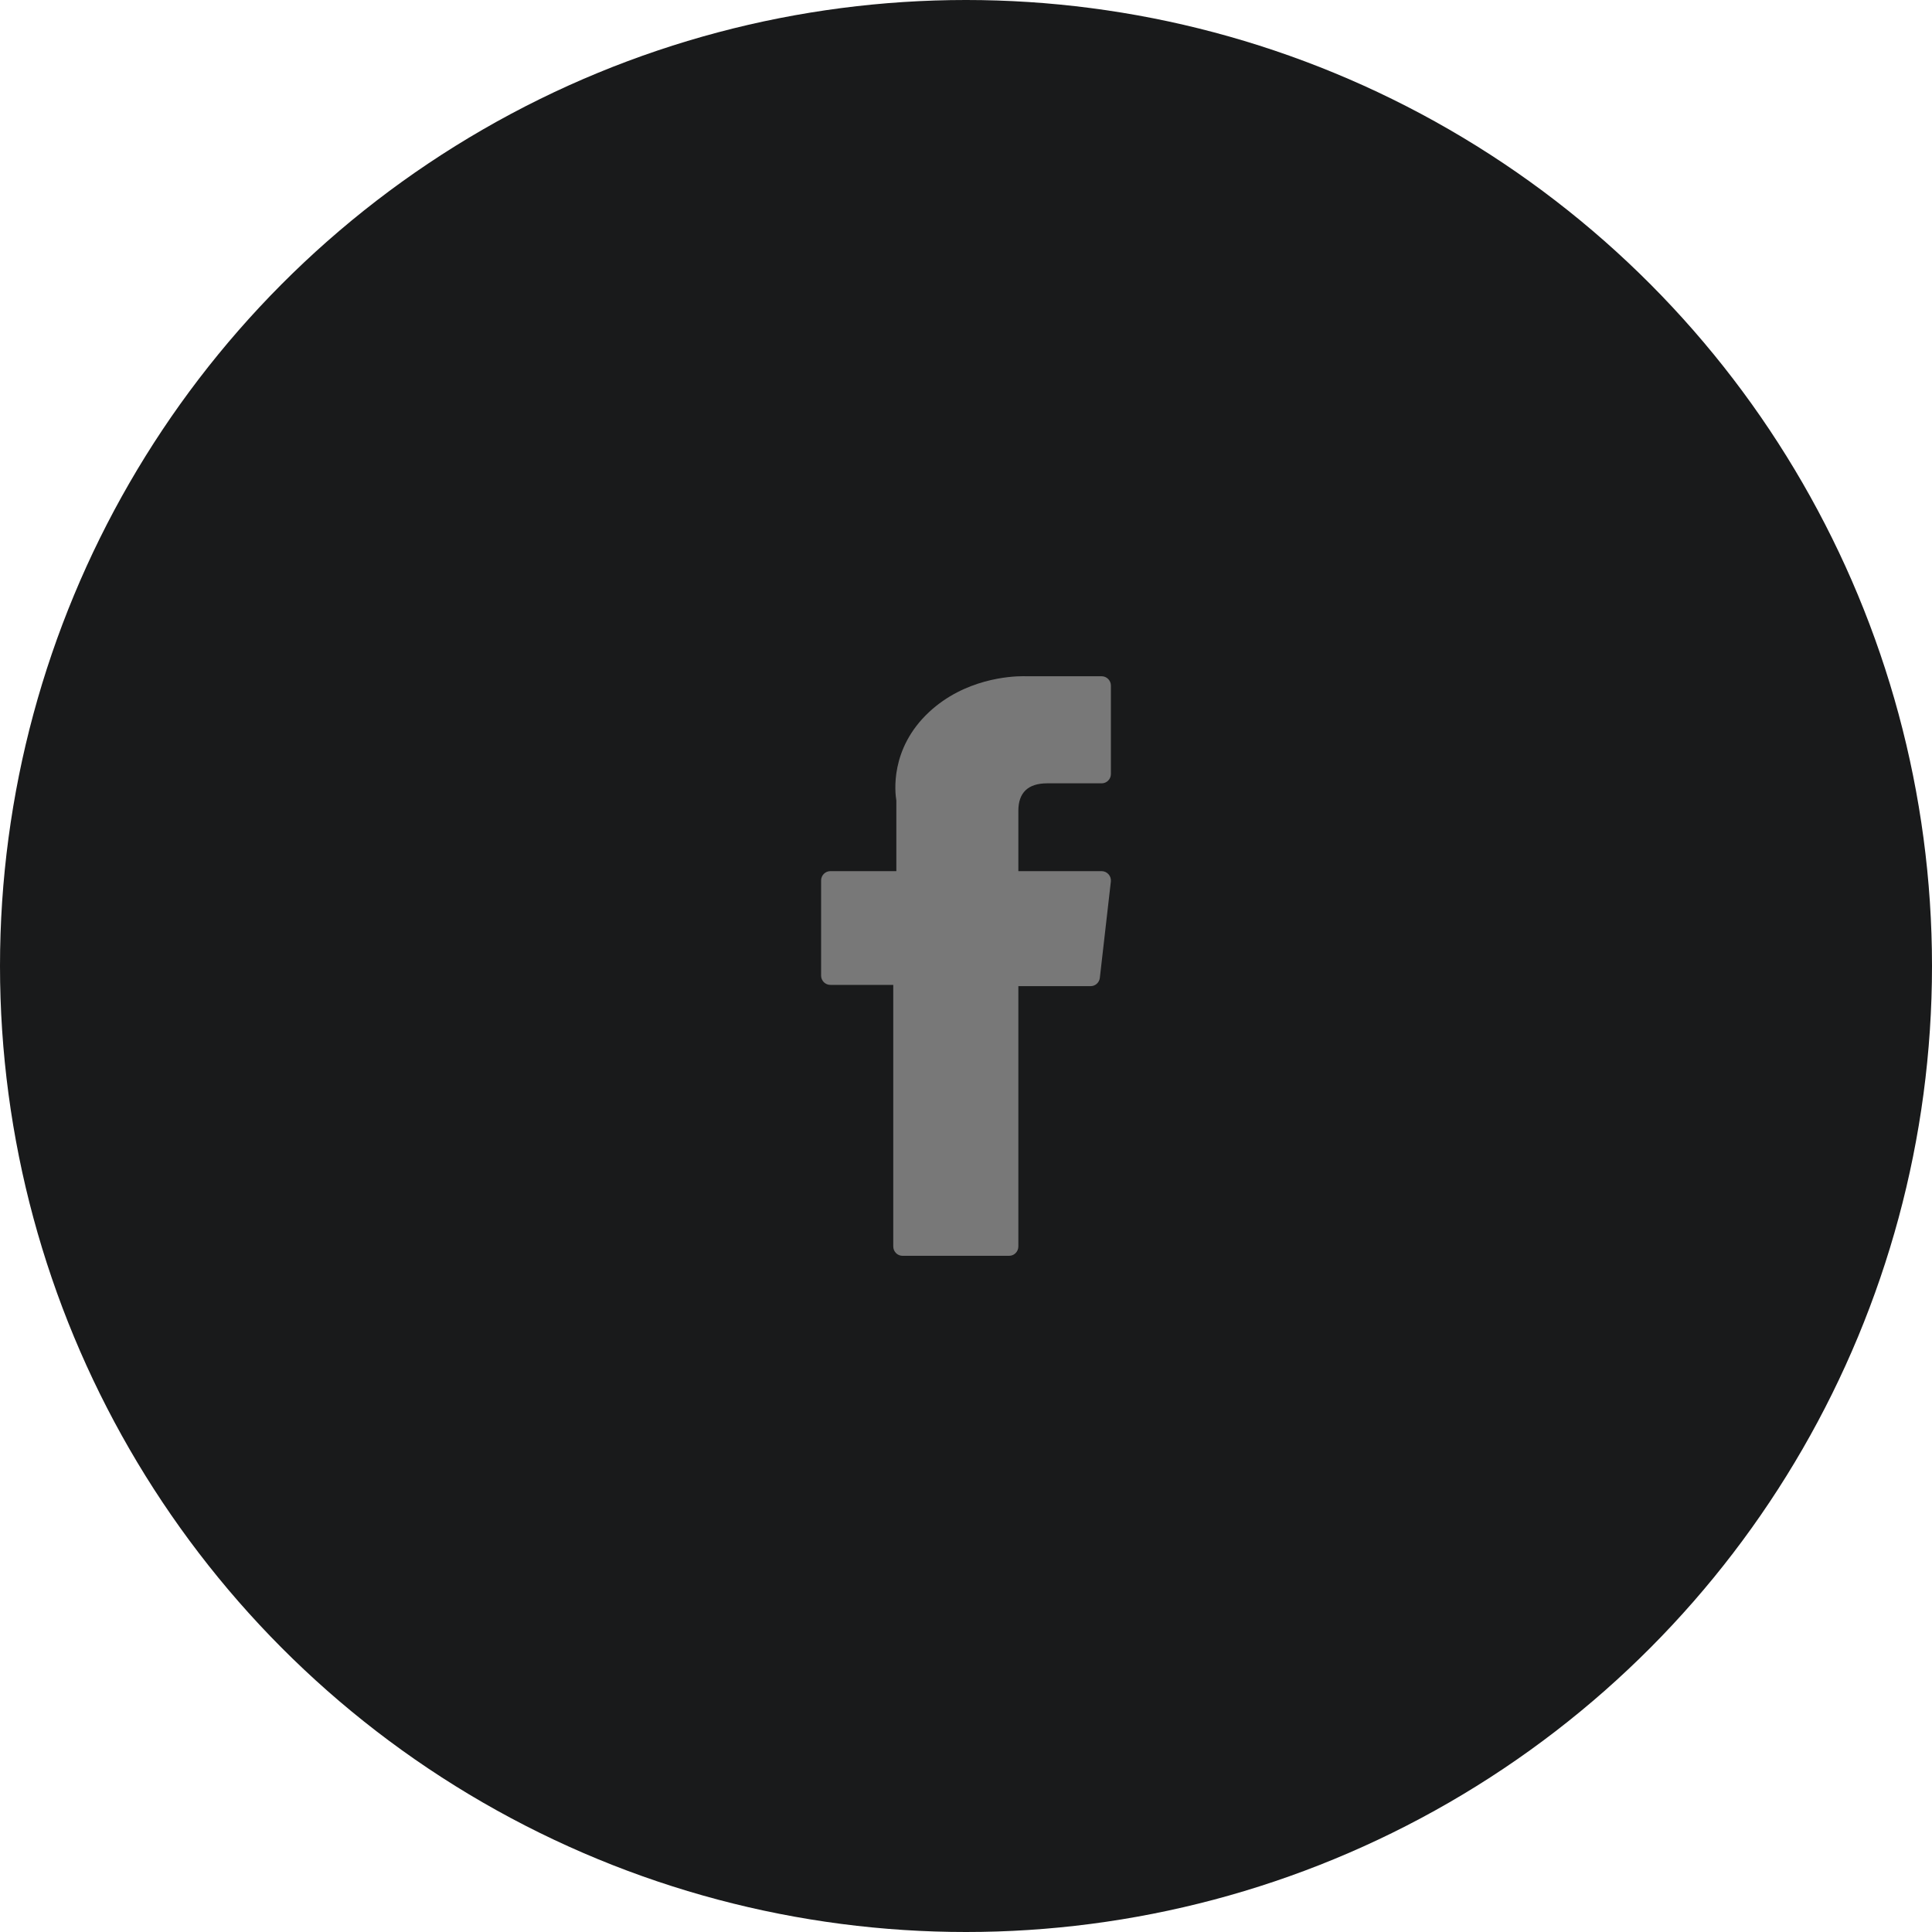
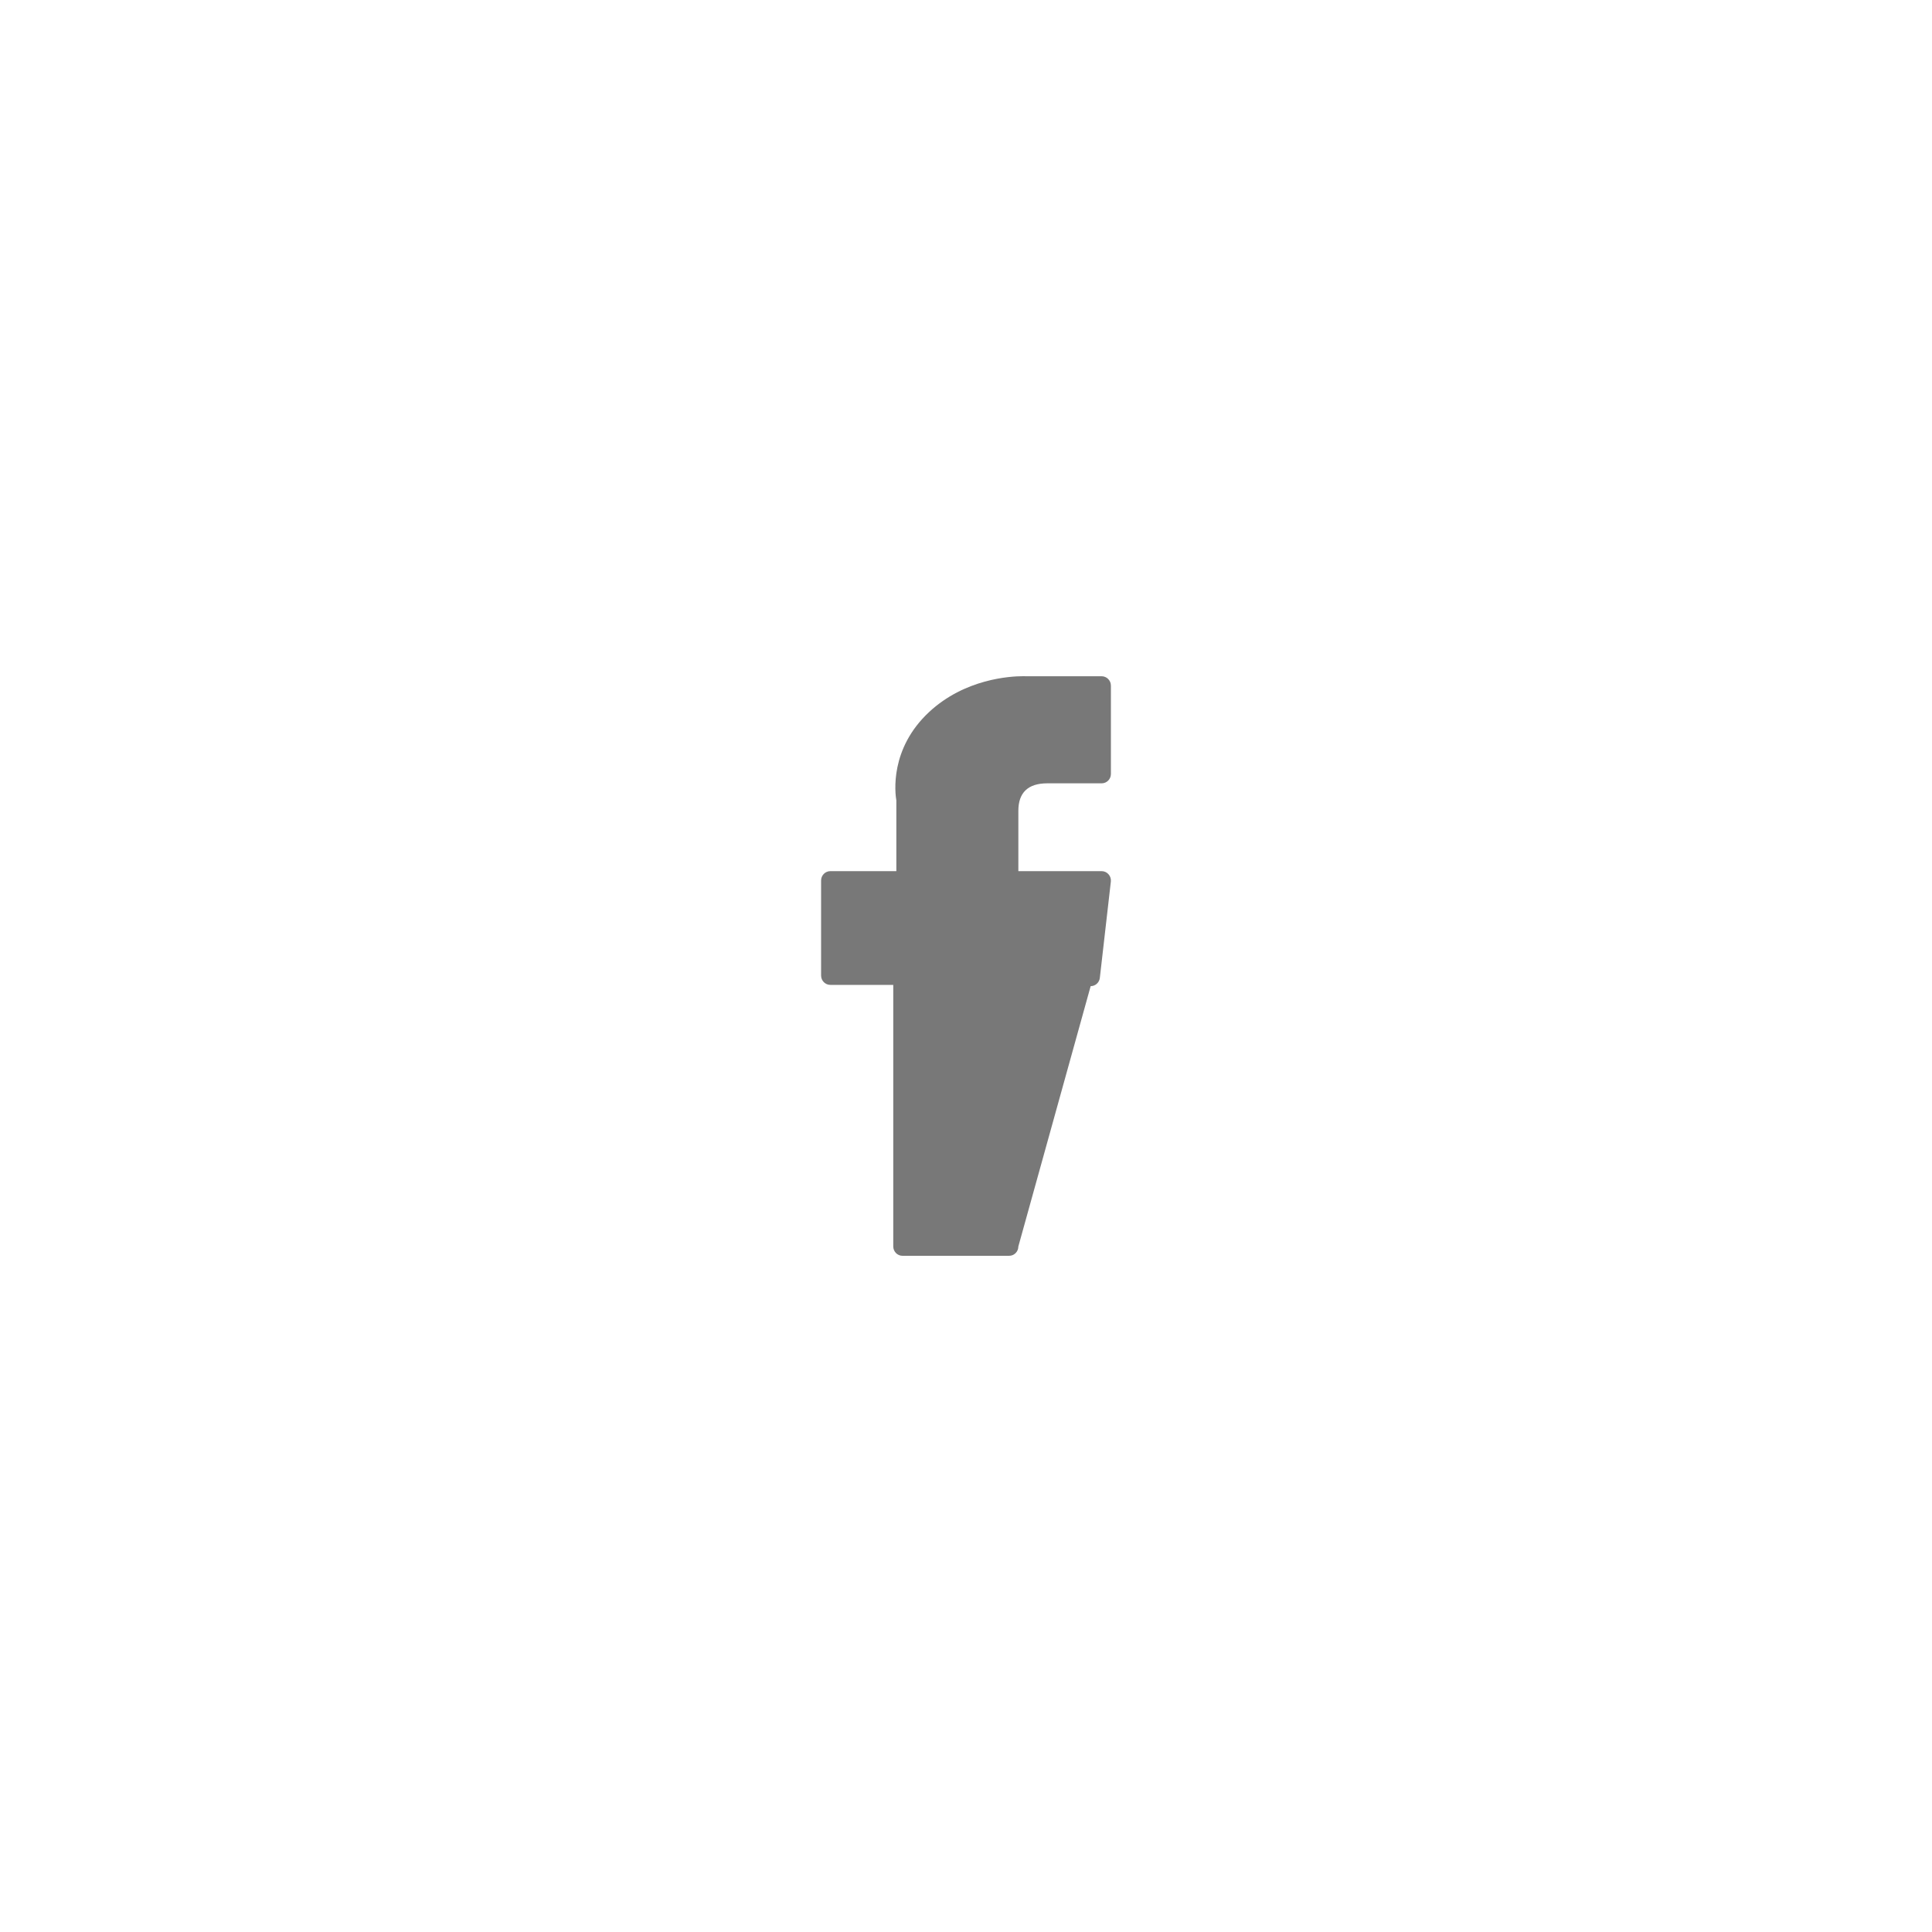
<svg xmlns="http://www.w3.org/2000/svg" width="40px" height="40px" viewBox="0 0 40 40" version="1.1">
  <title>Icons/fb(dark)</title>
  <desc>Created with Sketch.</desc>
  <g id="Homepage" stroke="none" stroke-width="1" fill="none" fill-rule="evenodd">
    <g id="Homepage-Assets" transform="translate(-500, -3590)">
      <g id="Icons/fb(dark)" transform="translate(500, 3590)">
-         <circle id="Oval" fill="#191A1B" cx="20" cy="20" r="20" />
        <g id="facebook" transform="translate(17, 14)" fill="#787878" fill-rule="nonzero">
-           <path d="M0.192,6.391 L1.494,6.391 L1.494,11.806 C1.494,11.913 1.579,12 1.685,12 L3.893,12 C3.999,12 4.084,11.913 4.084,11.806 L4.084,6.417 L5.581,6.417 C5.678,6.417 5.76,6.343 5.771,6.245 L5.999,4.252 C6.005,4.197 5.988,4.142 5.951,4.101 C5.915,4.06 5.863,4.036 5.808,4.036 L4.084,4.036 L4.084,2.786 C4.084,2.41 4.285,2.218 4.681,2.218 C4.738,2.218 5.808,2.218 5.808,2.218 C5.914,2.218 6,2.132 6,2.025 L6,0.195 C6,0.088 5.914,0.001 5.808,0.001 L4.255,0.001 C4.244,0.001 4.22,0 4.184,0 C3.914,0 2.977,0.053 2.237,0.741 C1.417,1.504 1.531,2.416 1.558,2.575 L1.558,4.036 L0.192,4.036 C0.086,4.036 0,4.123 0,4.229 L0,6.198 C0,6.305 0.086,6.391 0.192,6.391 Z" id="XMLID_835_" />
+           <path d="M0.192,6.391 L1.494,6.391 L1.494,11.806 C1.494,11.913 1.579,12 1.685,12 L3.893,12 C3.999,12 4.084,11.913 4.084,11.806 L5.581,6.417 C5.678,6.417 5.76,6.343 5.771,6.245 L5.999,4.252 C6.005,4.197 5.988,4.142 5.951,4.101 C5.915,4.06 5.863,4.036 5.808,4.036 L4.084,4.036 L4.084,2.786 C4.084,2.41 4.285,2.218 4.681,2.218 C4.738,2.218 5.808,2.218 5.808,2.218 C5.914,2.218 6,2.132 6,2.025 L6,0.195 C6,0.088 5.914,0.001 5.808,0.001 L4.255,0.001 C4.244,0.001 4.22,0 4.184,0 C3.914,0 2.977,0.053 2.237,0.741 C1.417,1.504 1.531,2.416 1.558,2.575 L1.558,4.036 L0.192,4.036 C0.086,4.036 0,4.123 0,4.229 L0,6.198 C0,6.305 0.086,6.391 0.192,6.391 Z" id="XMLID_835_" />
        </g>
      </g>
    </g>
  </g>
</svg>